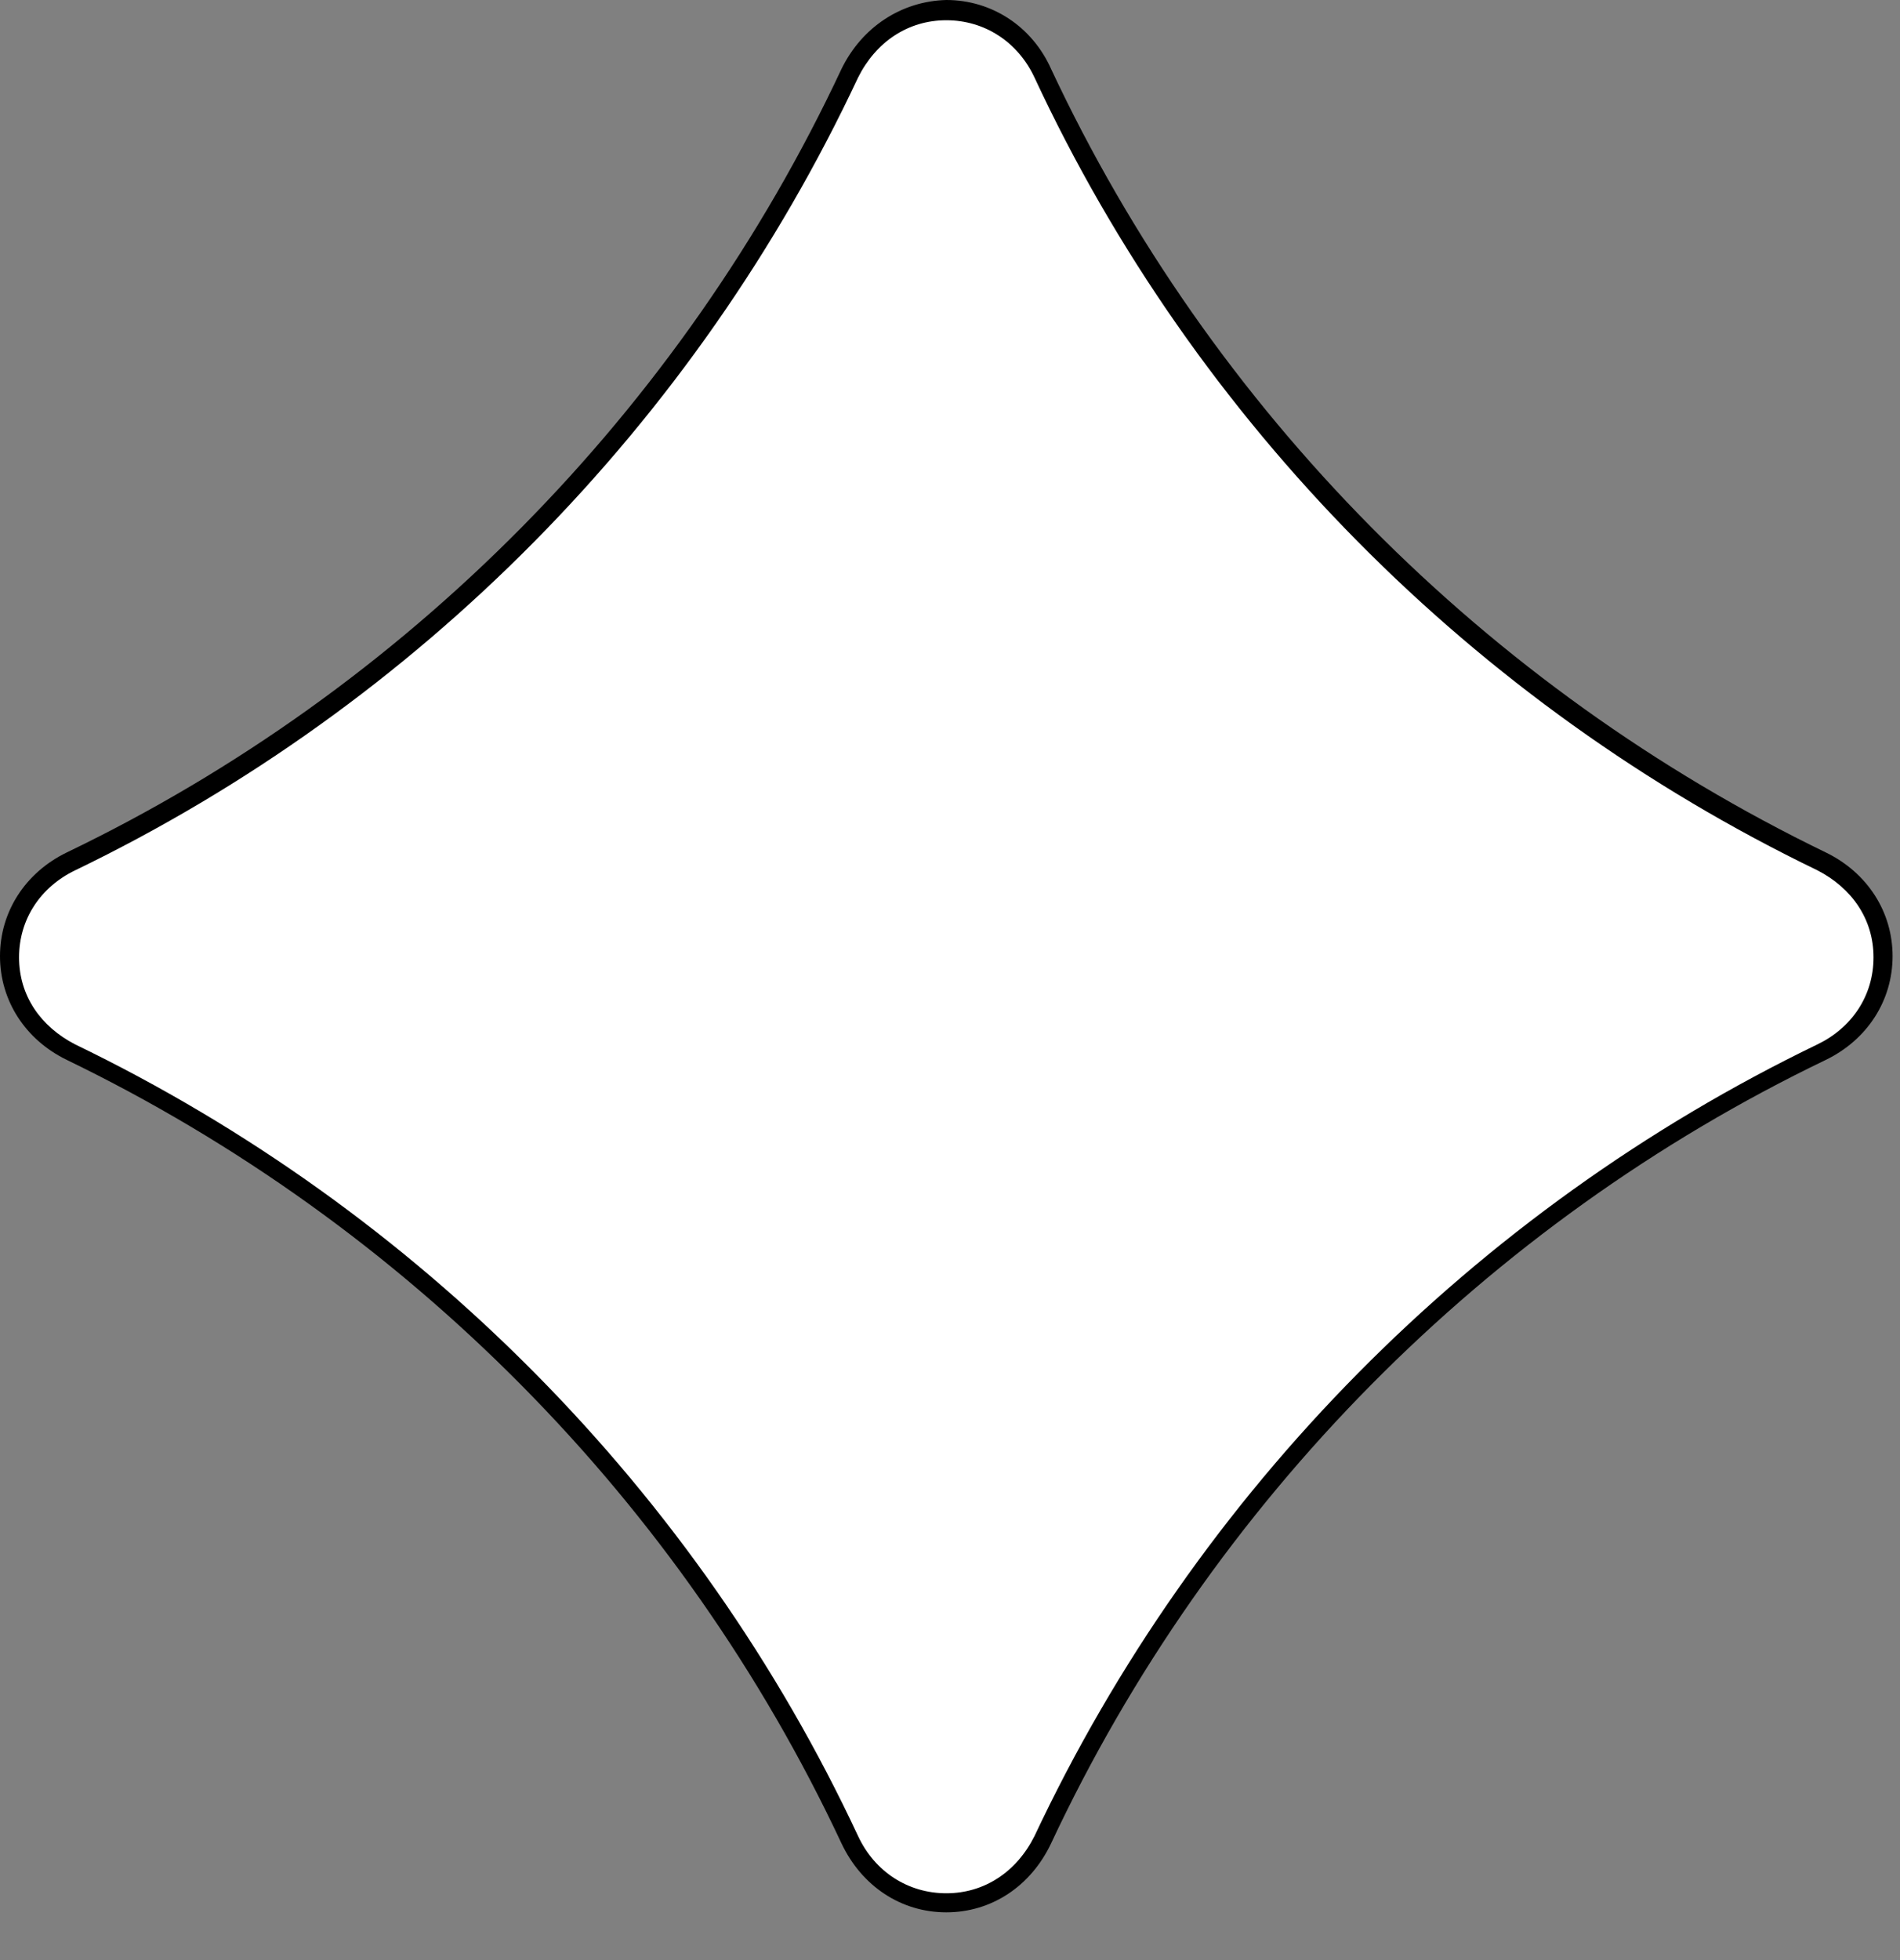
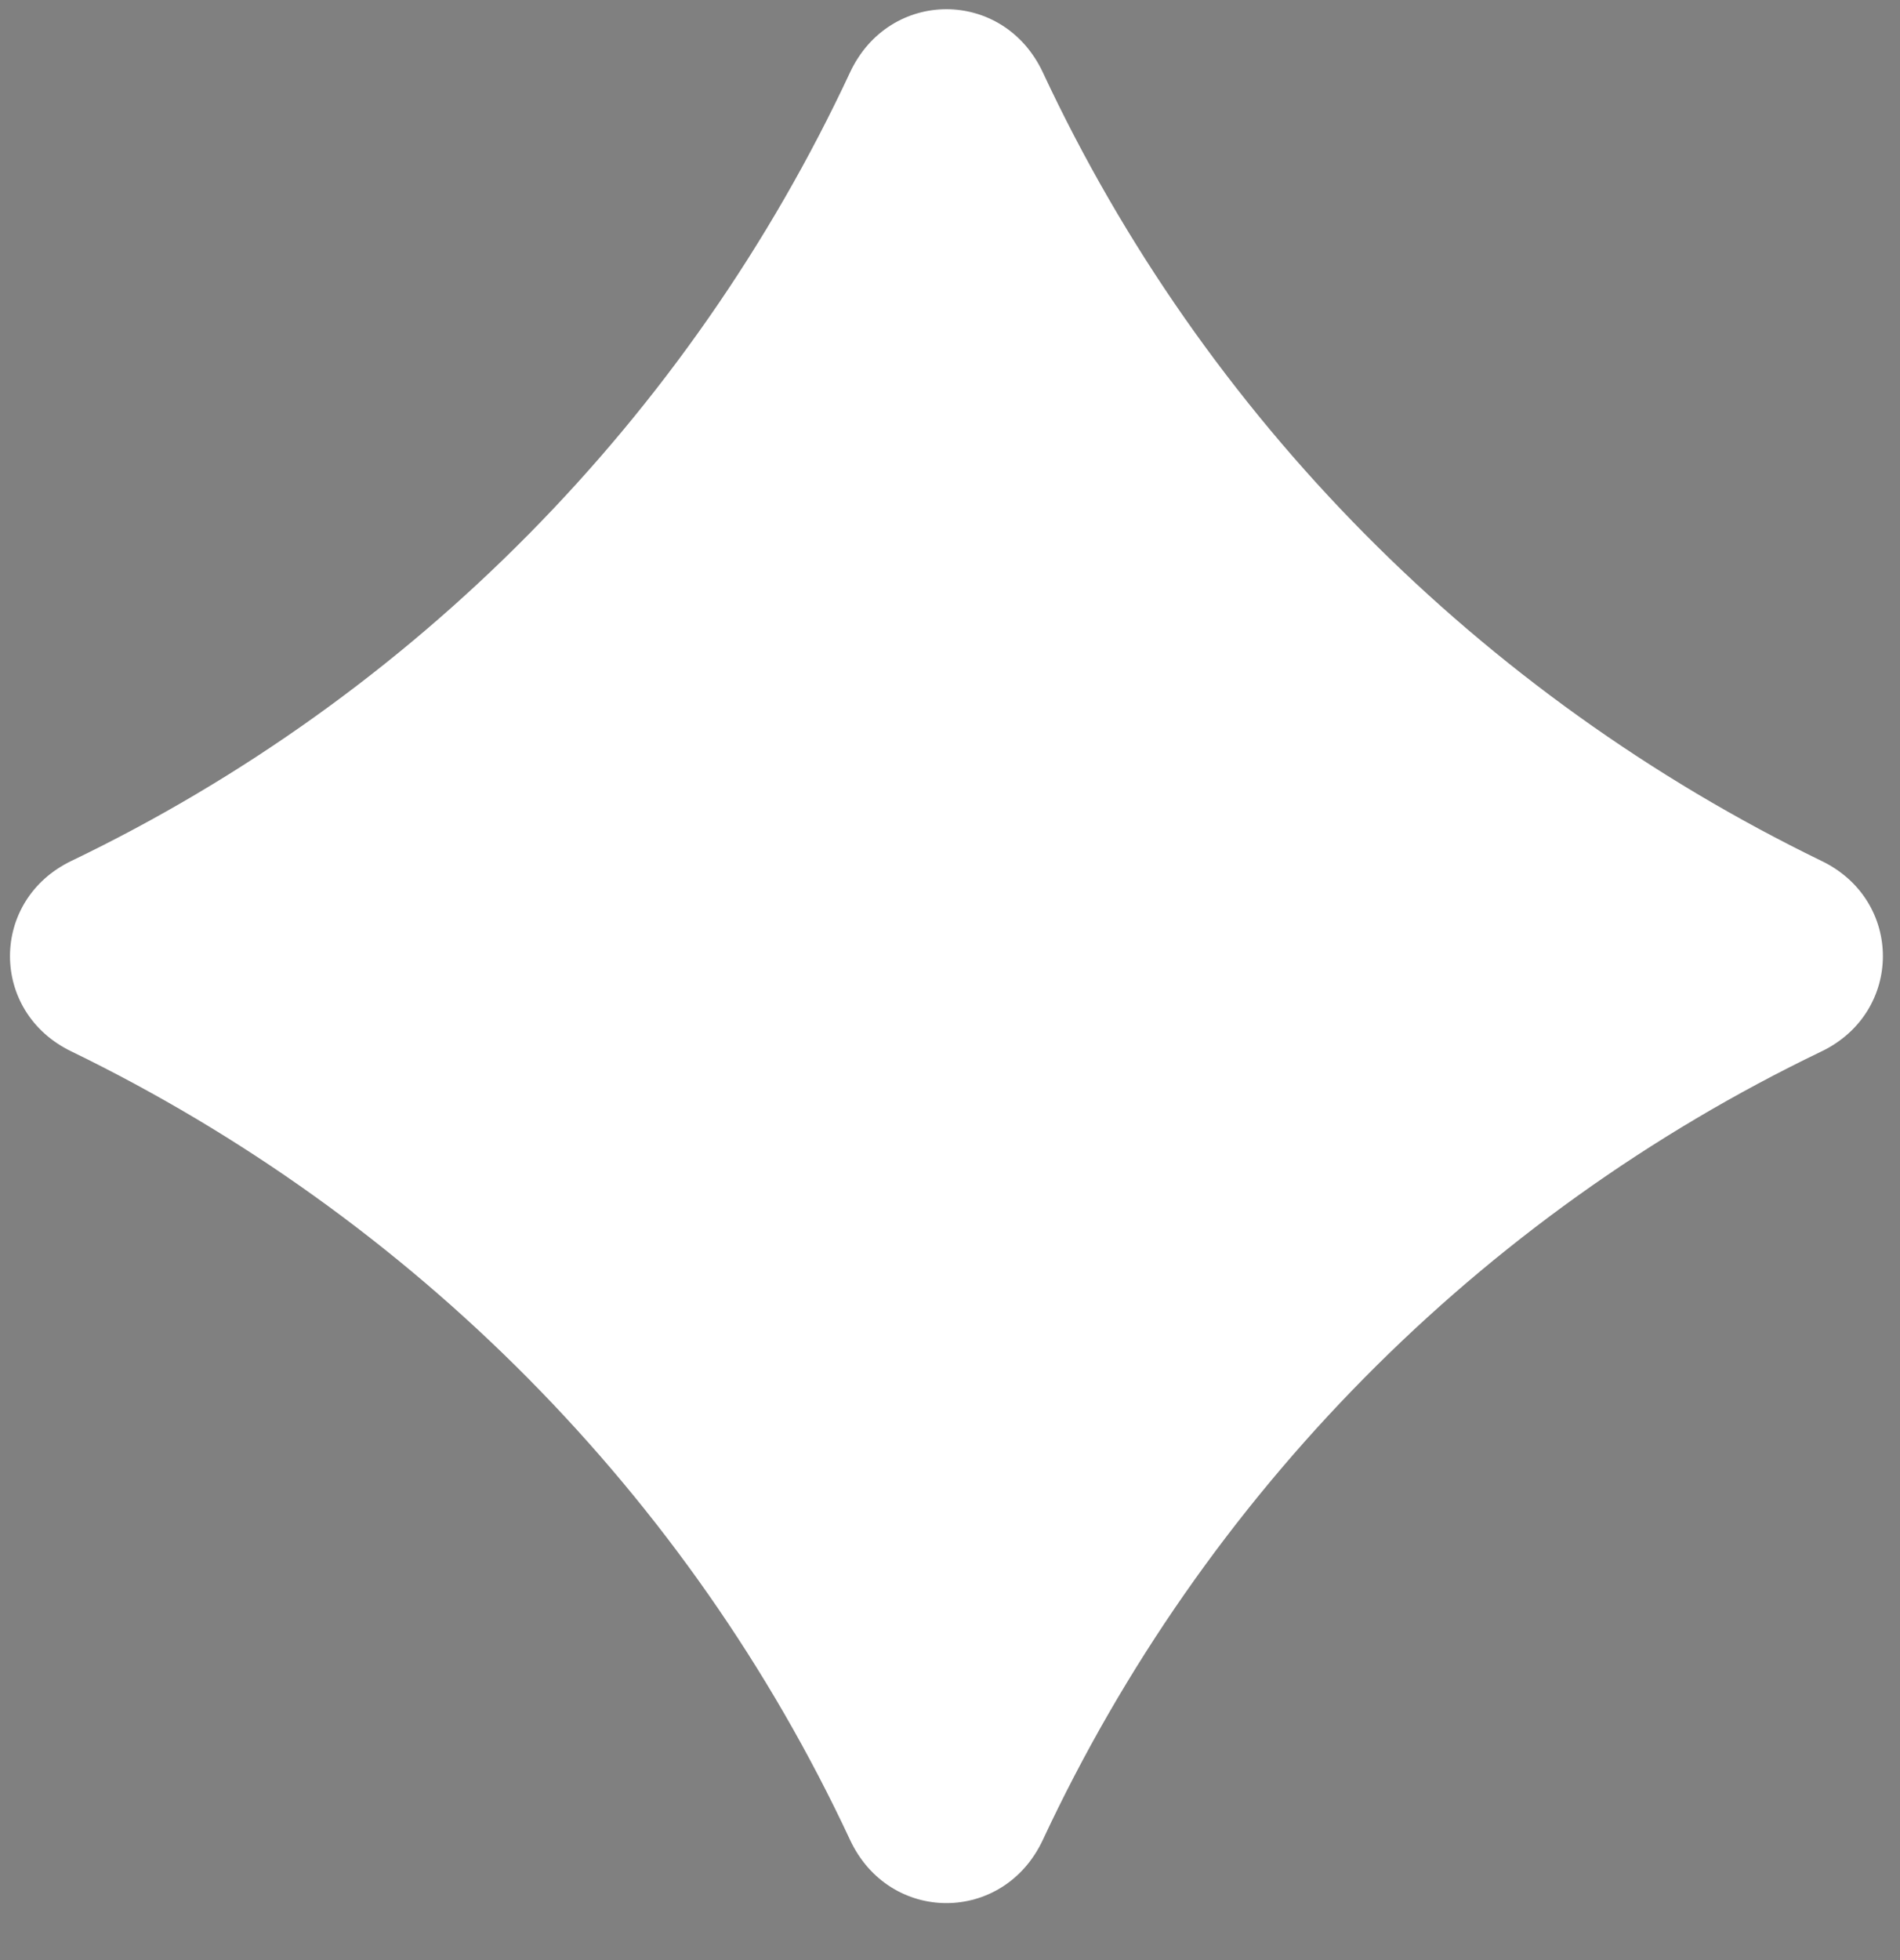
<svg xmlns="http://www.w3.org/2000/svg" width="32" height="33" viewBox="0 0 32 33" fill="none">
  <rect x="0" y="0" width="32" height="33" fill="#808080" stroke="none" />
  <path d="M14.314 30.971C11.604 25.171 6.947 20.494 1.207 17.704C-0.178 17.041 -0.178 15.154 1.207 14.492C6.968 11.722 11.604 7.025 14.314 1.224C14.976 -0.201 16.903 -0.201 17.566 1.224C20.276 7.025 24.932 11.702 30.673 14.492C32.058 15.154 32.058 17.041 30.673 17.704C24.912 20.474 20.276 25.171 17.566 30.971C16.903 32.397 14.976 32.397 14.314 30.971Z" fill="white" />
-   <path d="M15.938 32.196C15.175 32.196 14.512 31.755 14.171 31.032C11.481 25.291 6.845 20.614 1.124 17.844C0.422 17.503 0 16.841 0 16.098C0 15.355 0.422 14.693 1.124 14.352C6.845 11.602 11.481 6.905 14.171 1.164C14.512 0.462 15.175 0.02 15.938 0C16.7 0 17.383 0.442 17.704 1.164C20.394 6.905 25.03 11.582 30.751 14.352C31.453 14.693 31.875 15.355 31.875 16.098C31.875 16.841 31.453 17.503 30.751 17.844C25.03 20.594 20.394 25.291 17.704 31.032C17.363 31.755 16.7 32.196 15.938 32.196ZM15.938 0.341C15.295 0.341 14.753 0.703 14.452 1.305C11.722 7.126 7.045 11.863 1.265 14.653C0.682 14.934 0.321 15.476 0.321 16.118C0.321 16.761 0.682 17.282 1.265 17.583C7.045 20.373 11.742 25.111 14.452 30.912C14.733 31.514 15.295 31.875 15.938 31.875C16.58 31.875 17.122 31.514 17.423 30.912C20.153 25.111 24.83 20.373 30.61 17.583C31.192 17.302 31.554 16.761 31.554 16.118C31.554 15.476 31.192 14.954 30.61 14.653C24.83 11.863 20.133 7.126 17.423 1.305C17.142 0.703 16.58 0.341 15.938 0.341Z" fill="black" />
</svg>